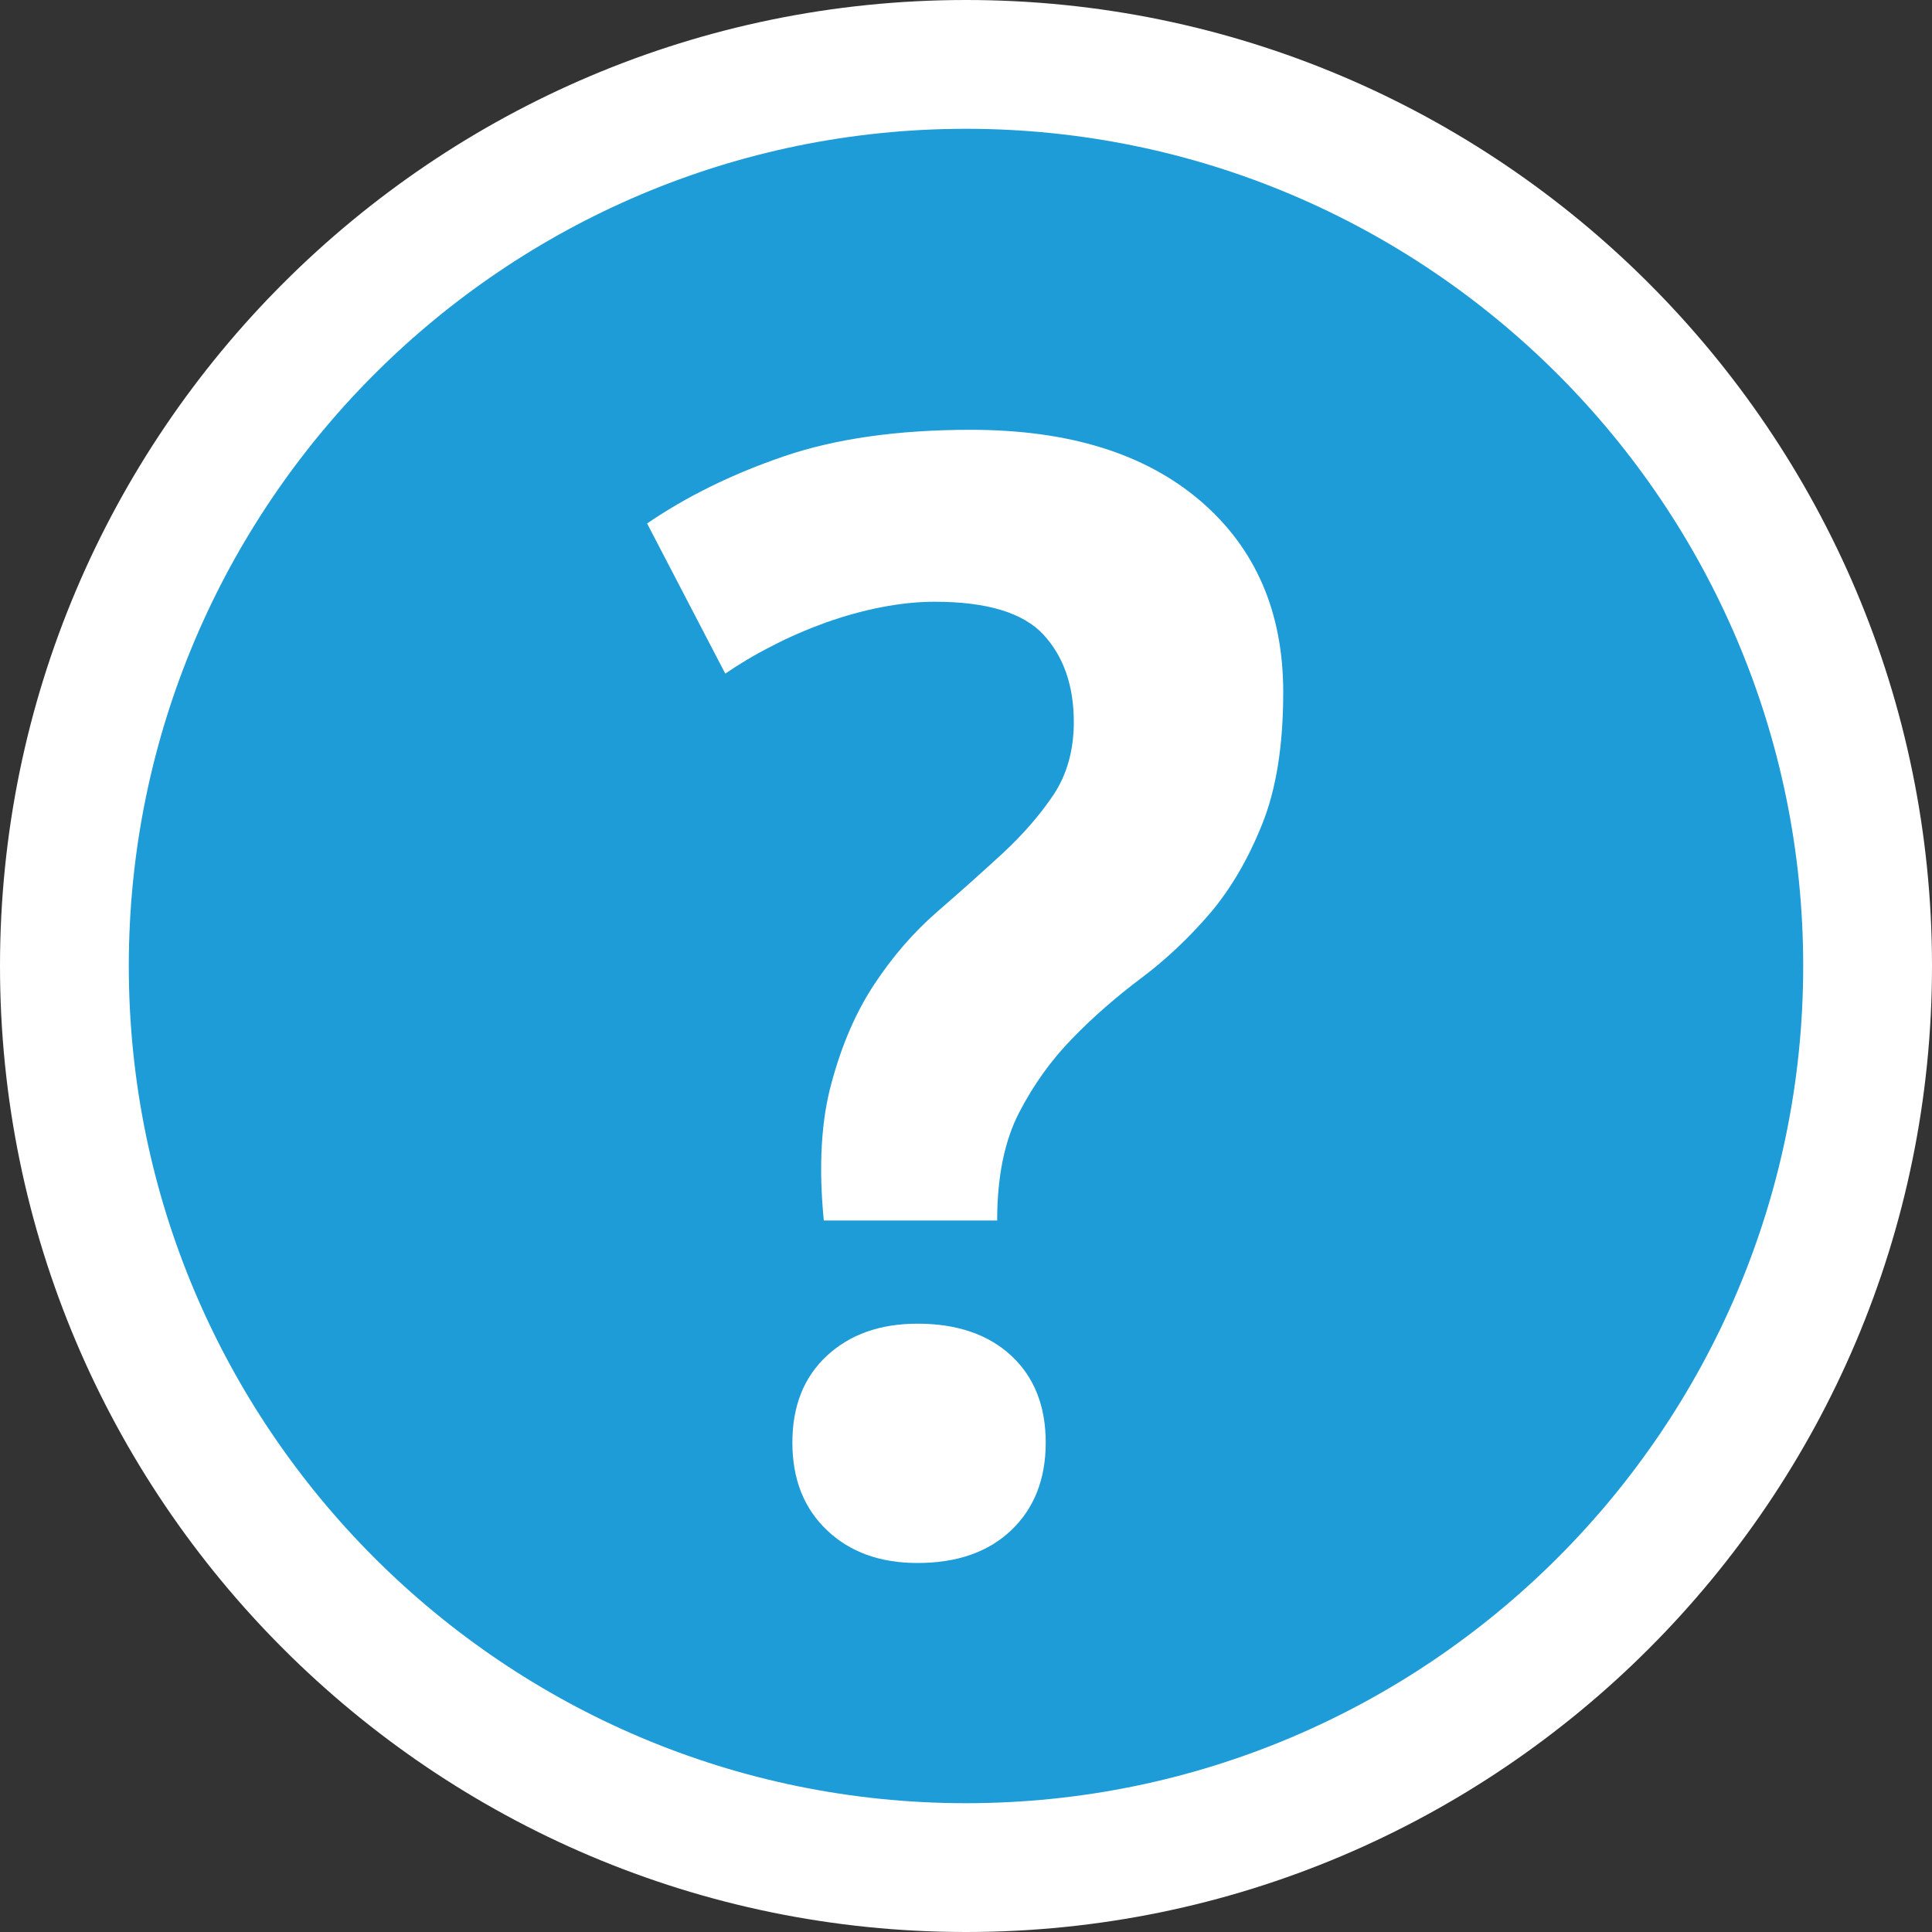
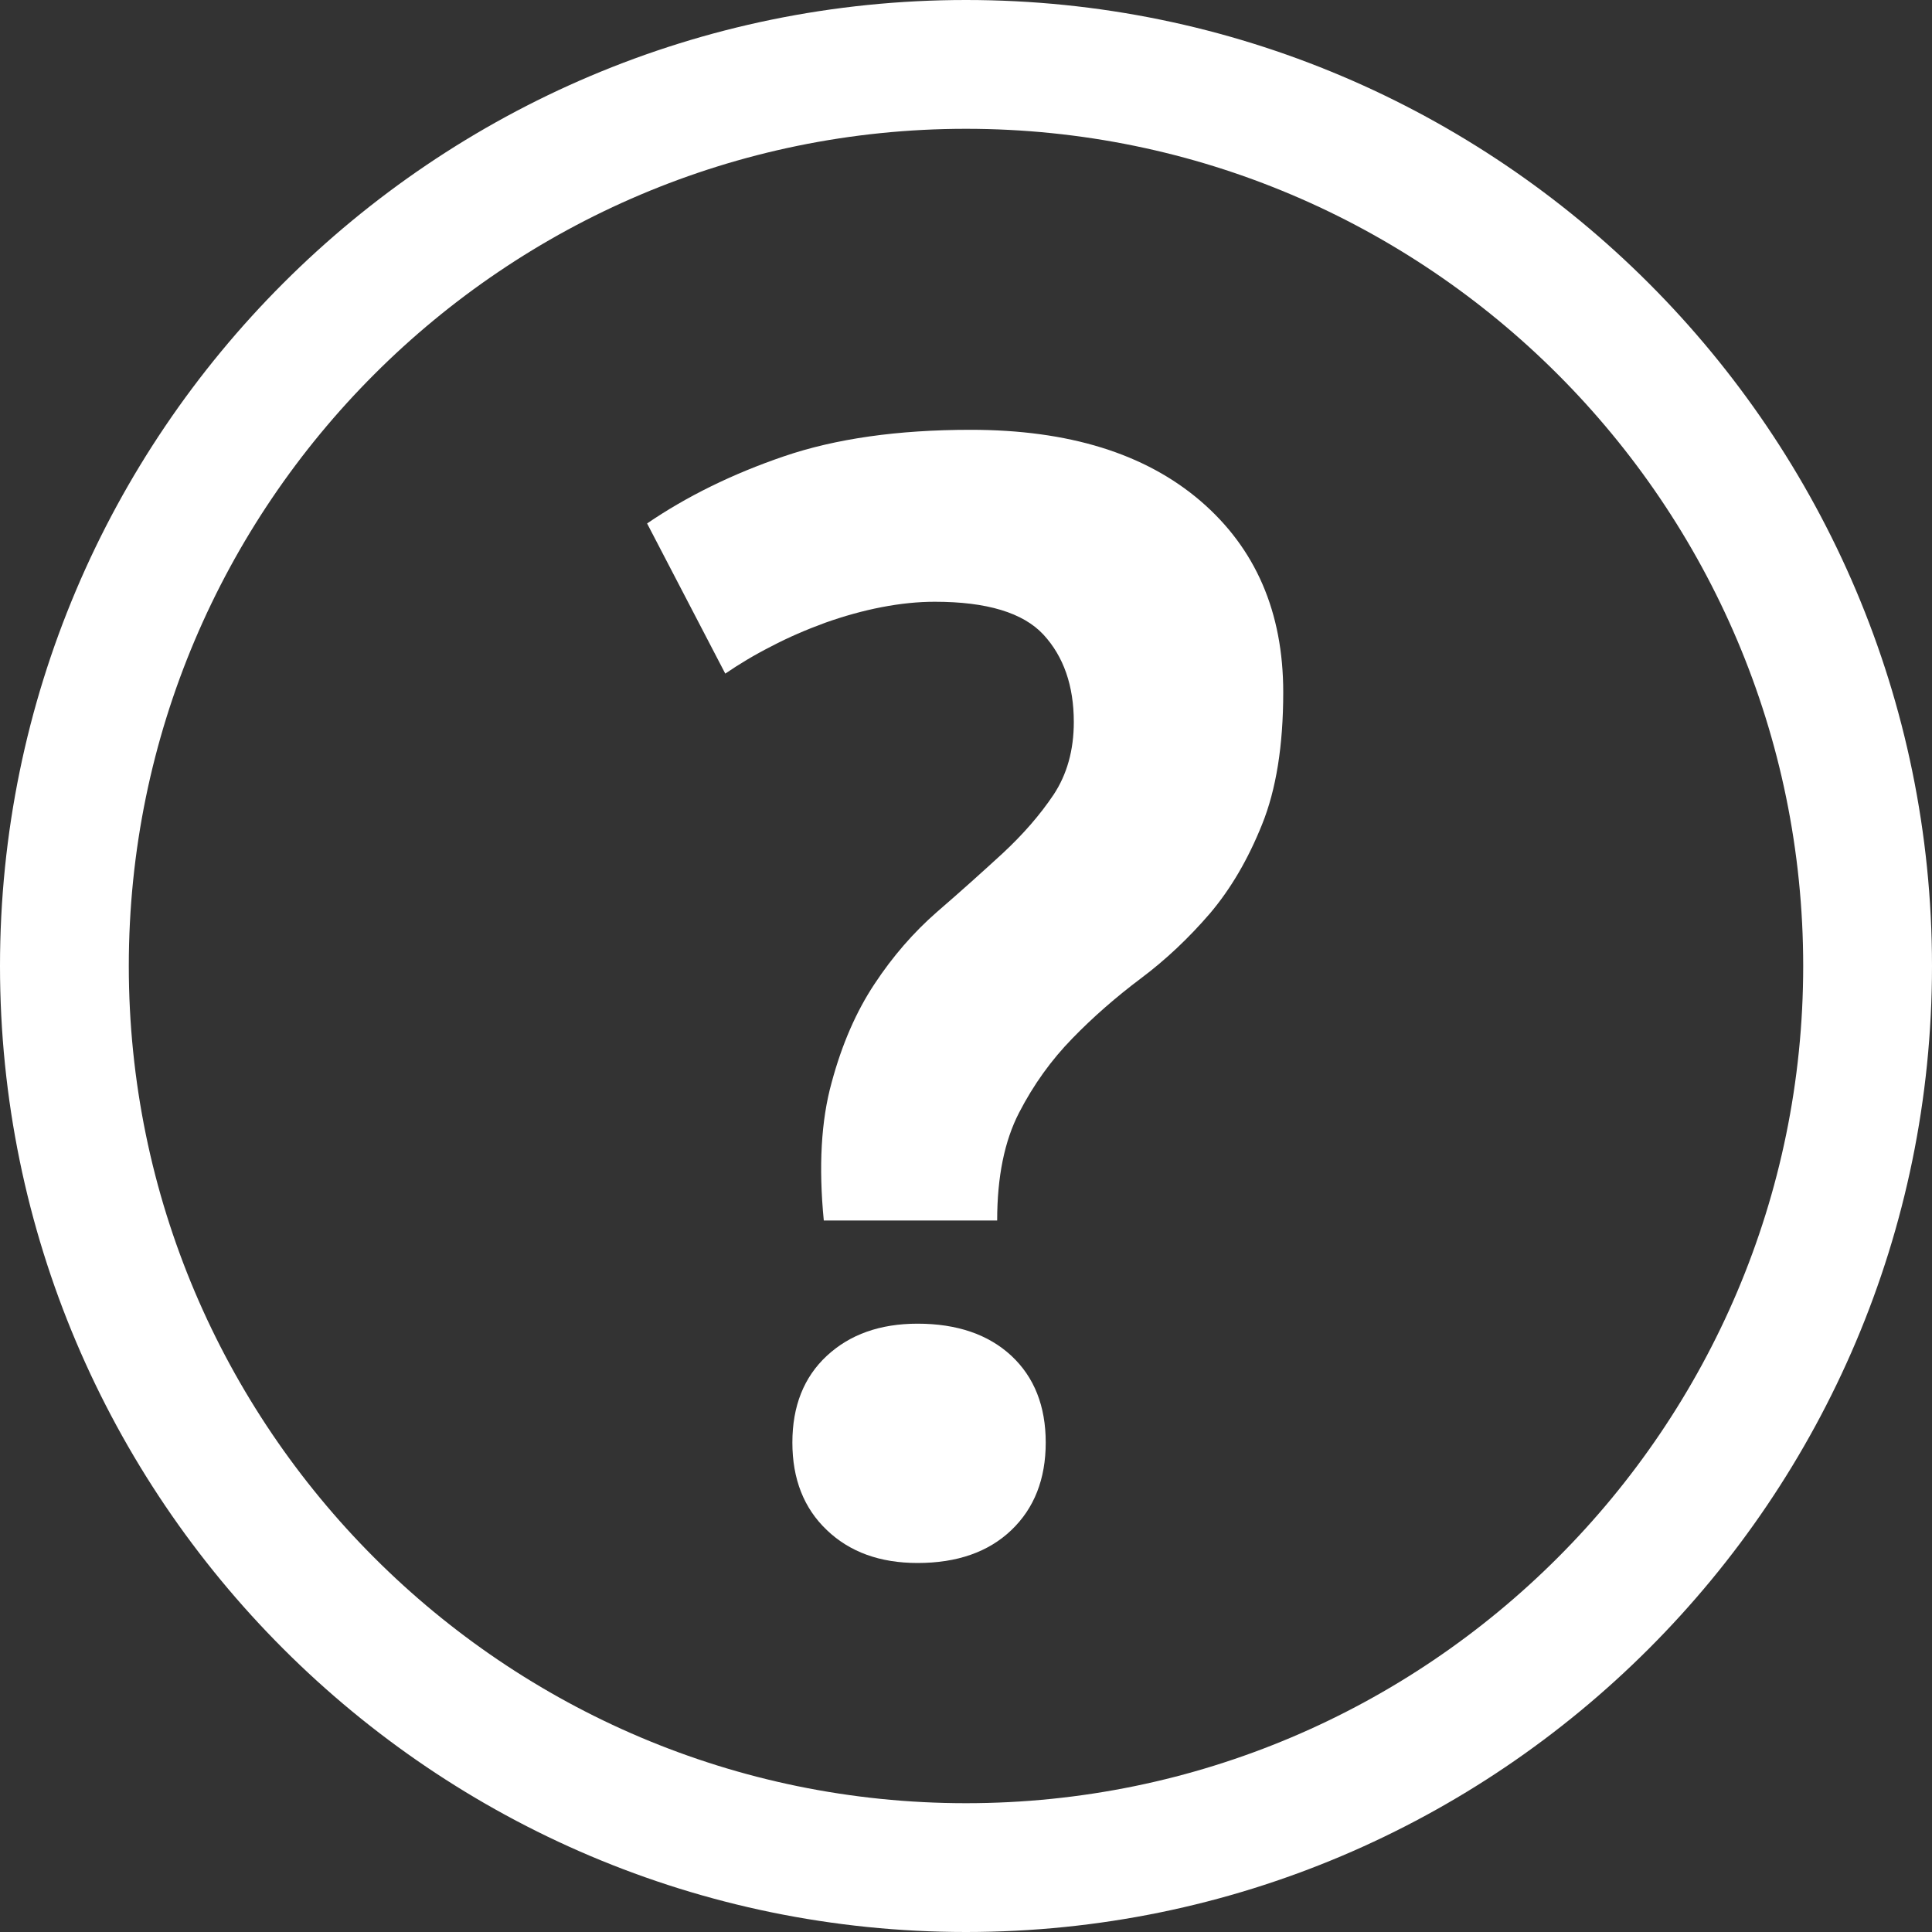
<svg xmlns="http://www.w3.org/2000/svg" version="1.1" id="Ebene_1" x="0px" y="0px" width="15px" height="15px" viewBox="0 0 15 15" enable-background="new 0 0 15 15" xml:space="preserve">
  <rect x="0" y="0" width="15" height="15" fill="#333333" stroke="none" />
  <g>
    <g>
-       <circle fill="#1E9CD8" cx="7.5" cy="7.5" r="7" />
      <path fill="#FFFFFF" d="M7.5,15C3.364,15,0,11.636,0,7.5S3.364,0,7.5,0S15,3.364,15,7.5S11.636,15,7.5,15z M7.5,1     C3.916,1,1,3.916,1,7.5S3.916,14,7.5,14S14,11.084,14,7.5S11.084,1,7.5,1z" />
    </g>
    <g>
      <path fill="#FFFFFF" d="M6.396,9.477c-0.041-0.42-0.021-0.778,0.061-1.073C6.537,8.107,6.648,7.853,6.79,7.639     c0.142-0.215,0.303-0.4,0.485-0.559c0.182-0.157,0.352-0.31,0.51-0.455C7.942,6.479,8.074,6.328,8.18,6.17     c0.104-0.157,0.157-0.346,0.157-0.564c0-0.282-0.079-0.509-0.236-0.679c-0.158-0.17-0.439-0.255-0.844-0.255     c-0.129,0-0.267,0.014-0.412,0.042S6.553,4.783,6.407,4.835C6.262,4.888,6.122,4.948,5.989,5.018     c-0.134,0.068-0.253,0.14-0.358,0.212L5.024,4.064c0.308-0.21,0.661-0.384,1.062-0.521s0.884-0.206,1.45-0.206     c0.761,0,1.354,0.184,1.784,0.552c0.429,0.368,0.643,0.864,0.643,1.486c0,0.413-0.055,0.755-0.164,1.025     C9.69,6.672,9.555,6.902,9.393,7.093C9.23,7.282,9.053,7.45,8.858,7.596C8.665,7.741,8.486,7.897,8.325,8.063     c-0.162,0.166-0.3,0.357-0.413,0.576s-0.17,0.497-0.17,0.837H6.396z M6.152,11.2c0-0.283,0.089-0.508,0.268-0.674     c0.178-0.165,0.412-0.249,0.704-0.249c0.307,0,0.55,0.084,0.728,0.249c0.178,0.166,0.267,0.391,0.267,0.674     s-0.089,0.51-0.267,0.68s-0.421,0.255-0.728,0.255c-0.292,0-0.526-0.085-0.704-0.255C6.241,11.71,6.152,11.483,6.152,11.2z" />
    </g>
  </g>
</svg>